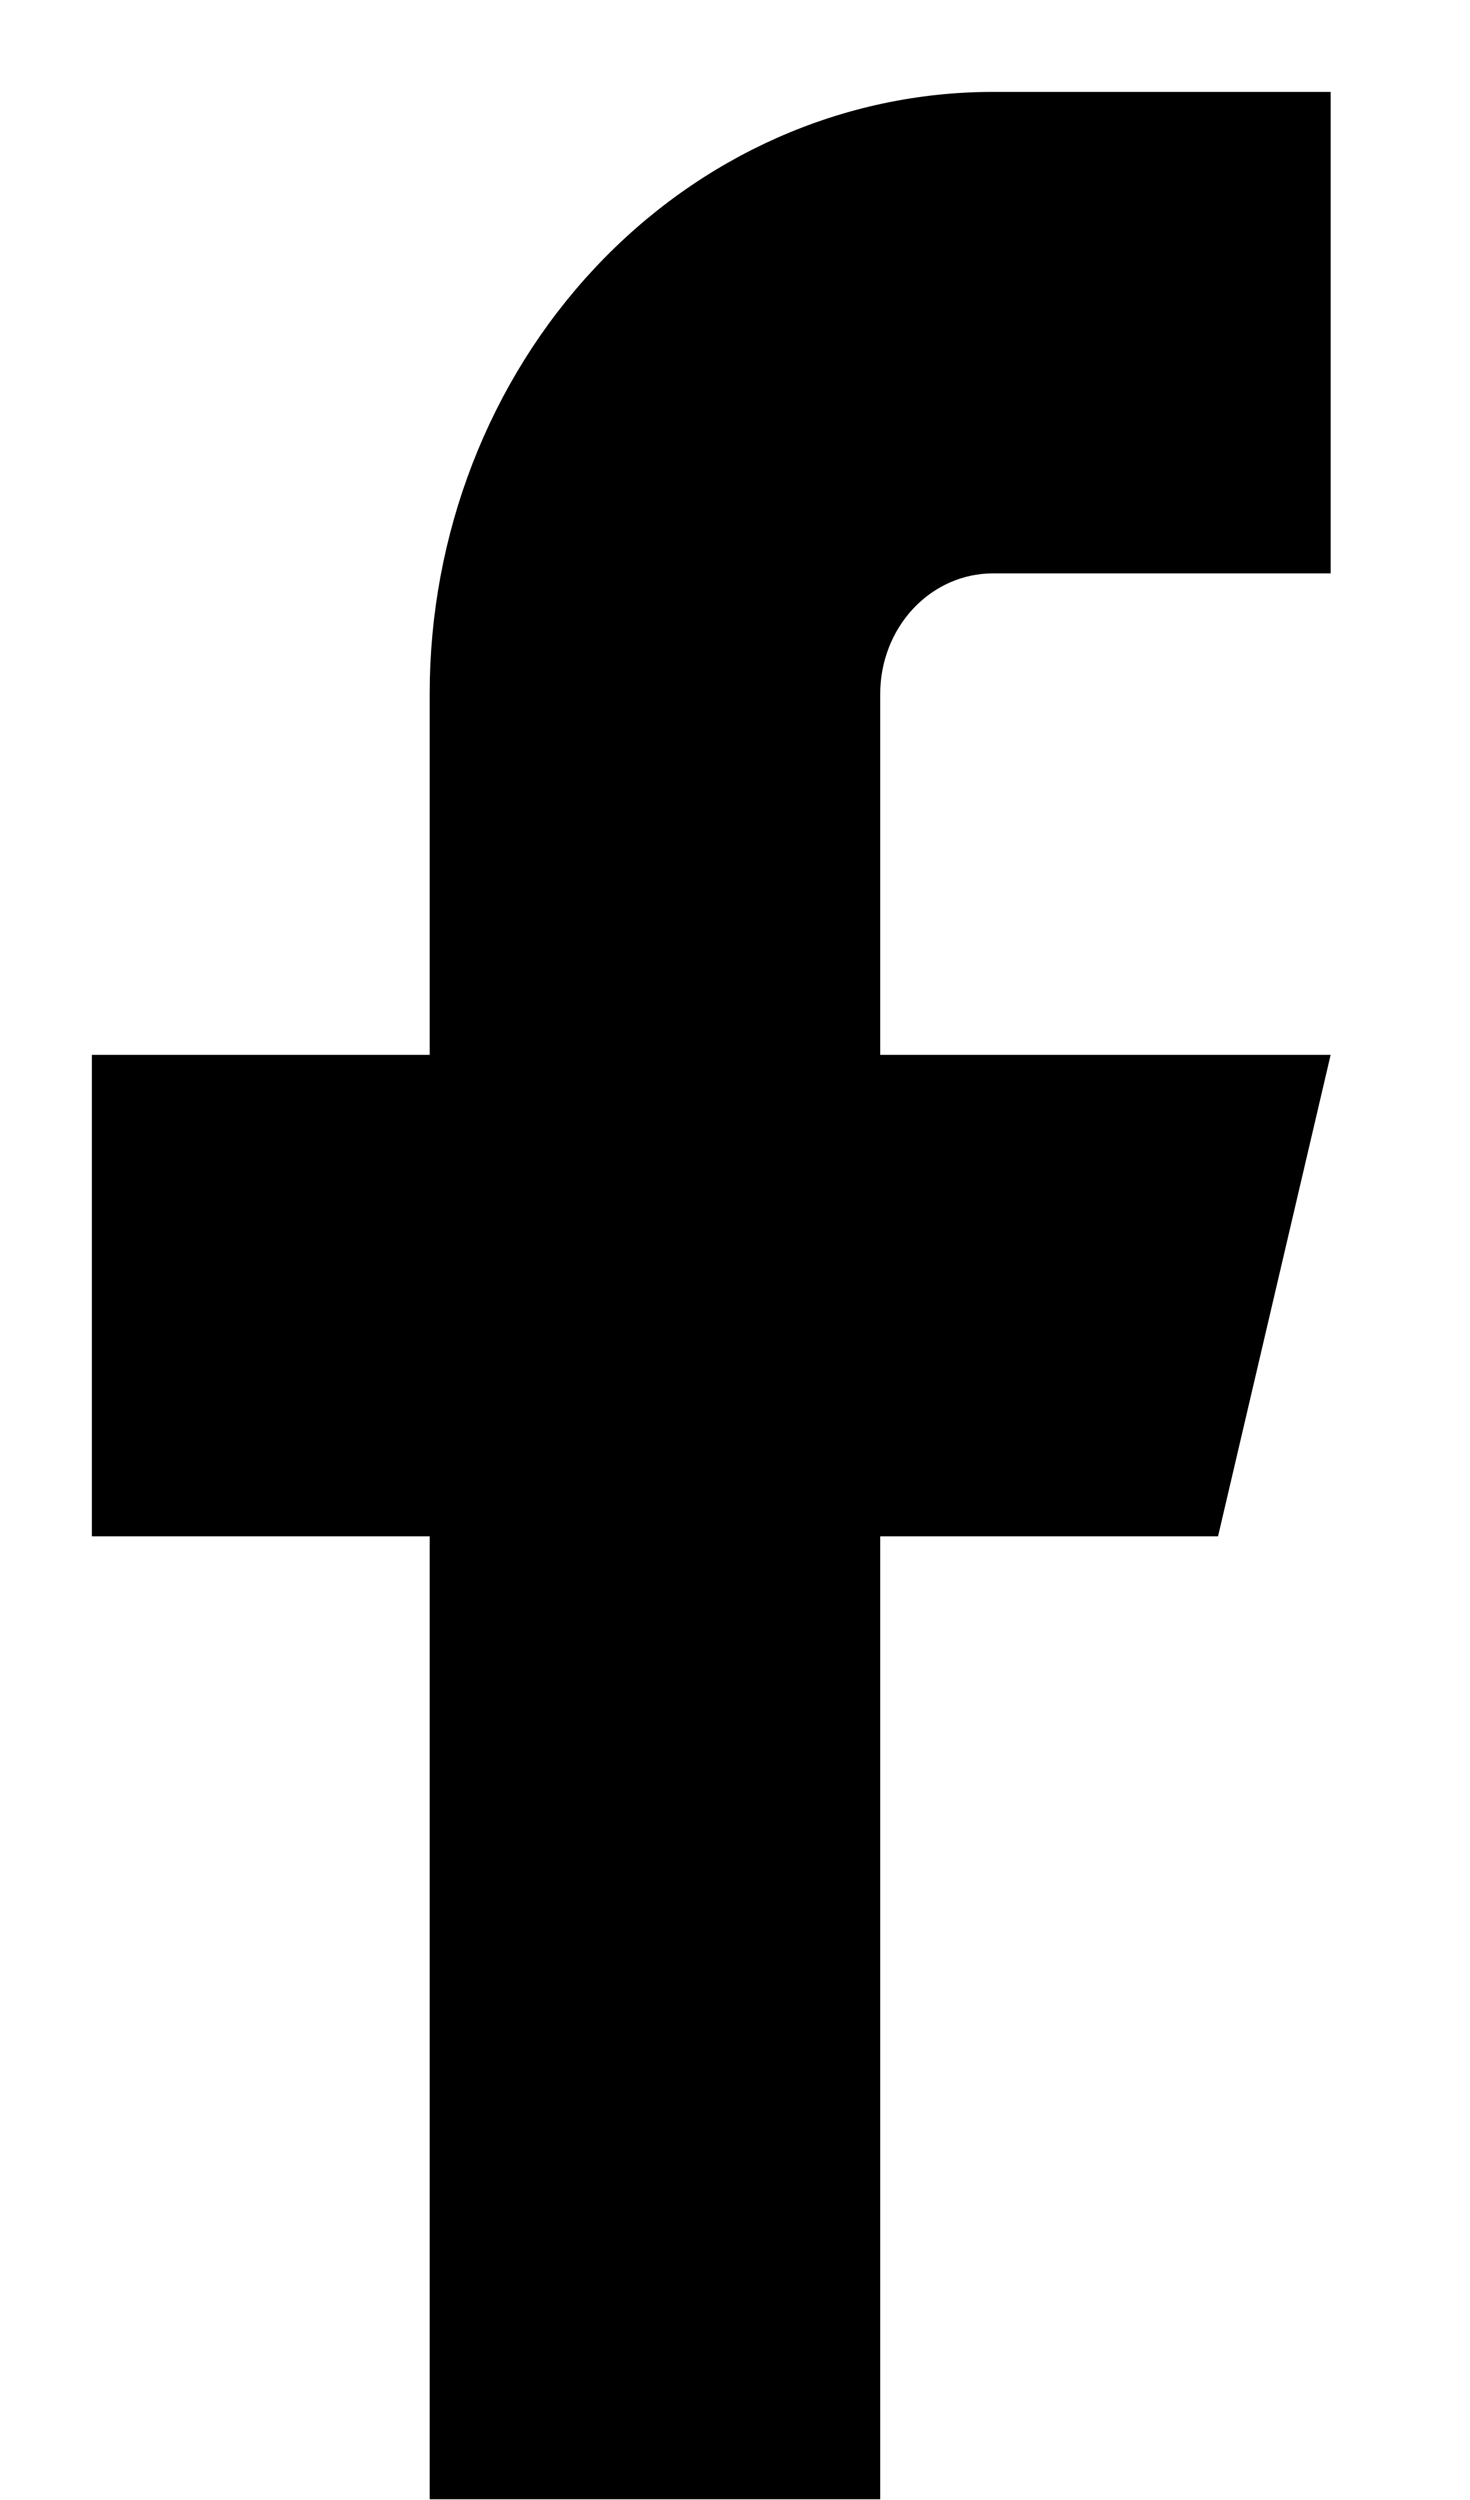
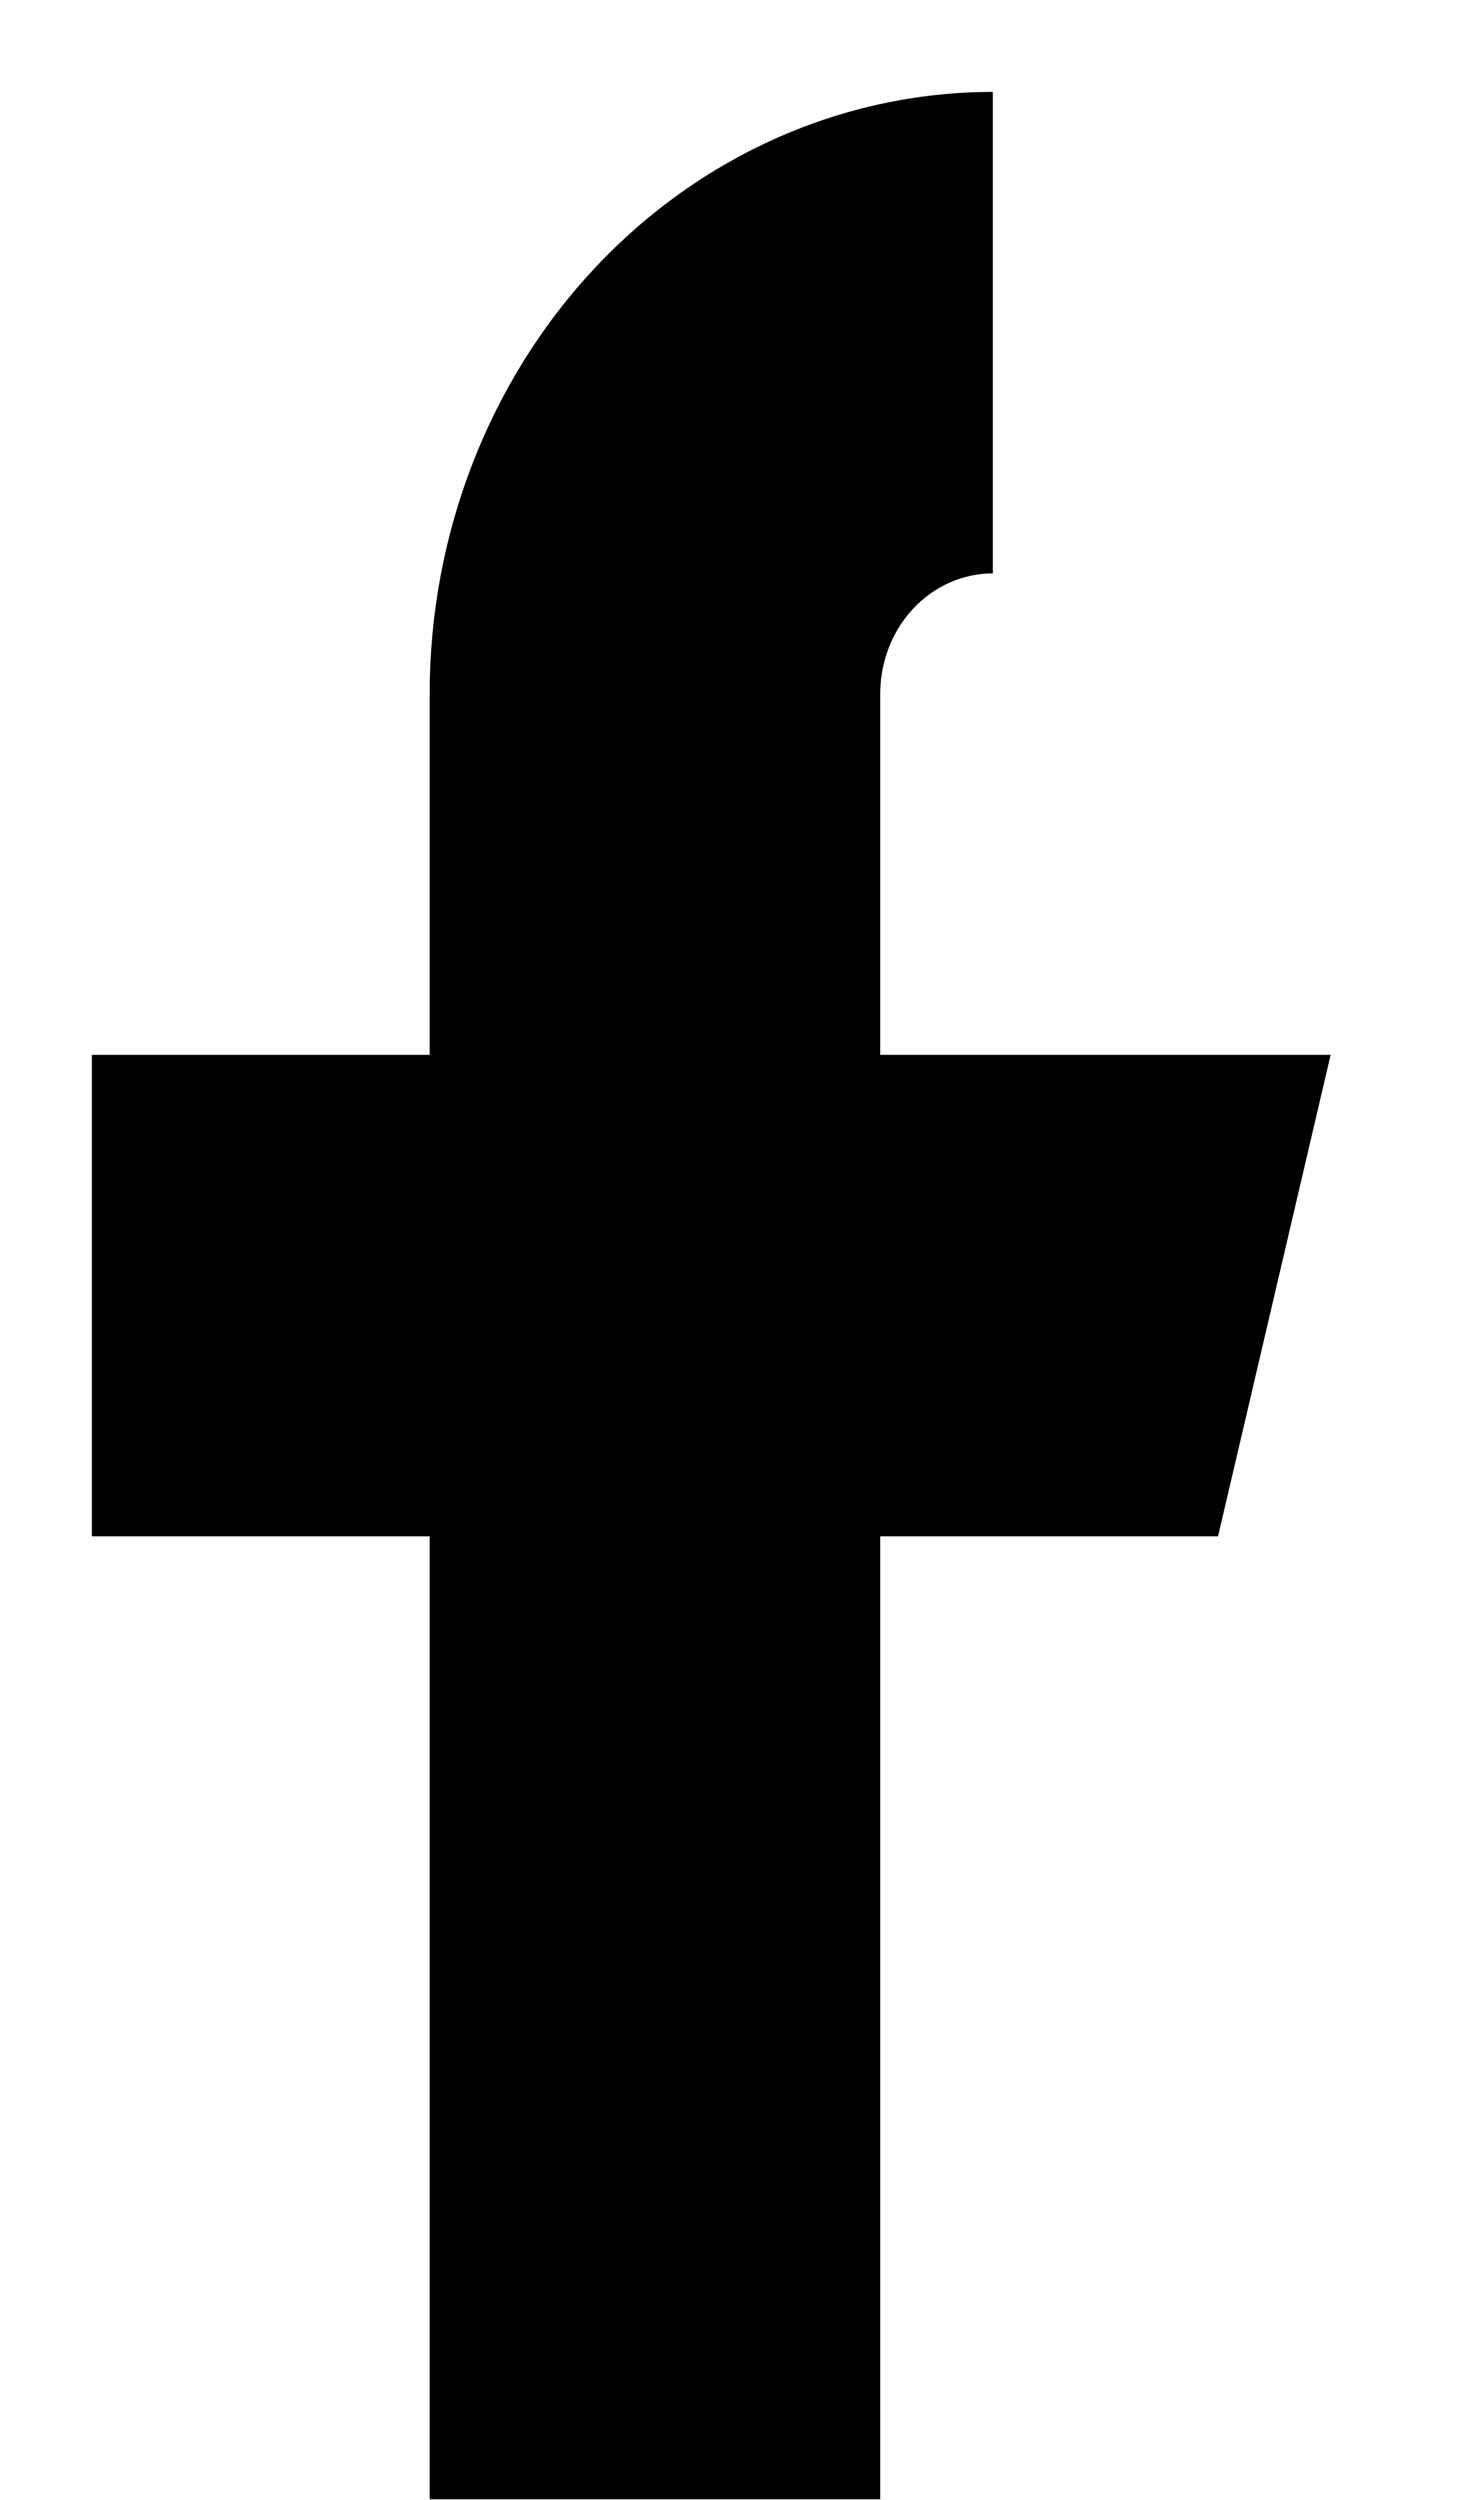
<svg xmlns="http://www.w3.org/2000/svg" width="10" height="17" viewBox="0 0 10 17" fill="none">
-   <path d="M9.052 0.625H6.754C5.738 0.625 4.764 1.056 4.045 1.824C3.327 2.591 2.923 3.632 2.923 4.717V7.173H0.625V10.447H2.923V16.995H5.988V10.447H8.286L9.052 7.173H5.988V4.717C5.988 4.5 6.069 4.292 6.212 4.139C6.356 3.985 6.551 3.899 6.754 3.899H9.052V0.625Z" fill="black" />
+   <path d="M9.052 0.625H6.754C5.738 0.625 4.764 1.056 4.045 1.824C3.327 2.591 2.923 3.632 2.923 4.717V7.173H0.625V10.447H2.923V16.995H5.988V10.447H8.286L9.052 7.173H5.988V4.717C5.988 4.5 6.069 4.292 6.212 4.139C6.356 3.985 6.551 3.899 6.754 3.899V0.625Z" fill="black" />
</svg>